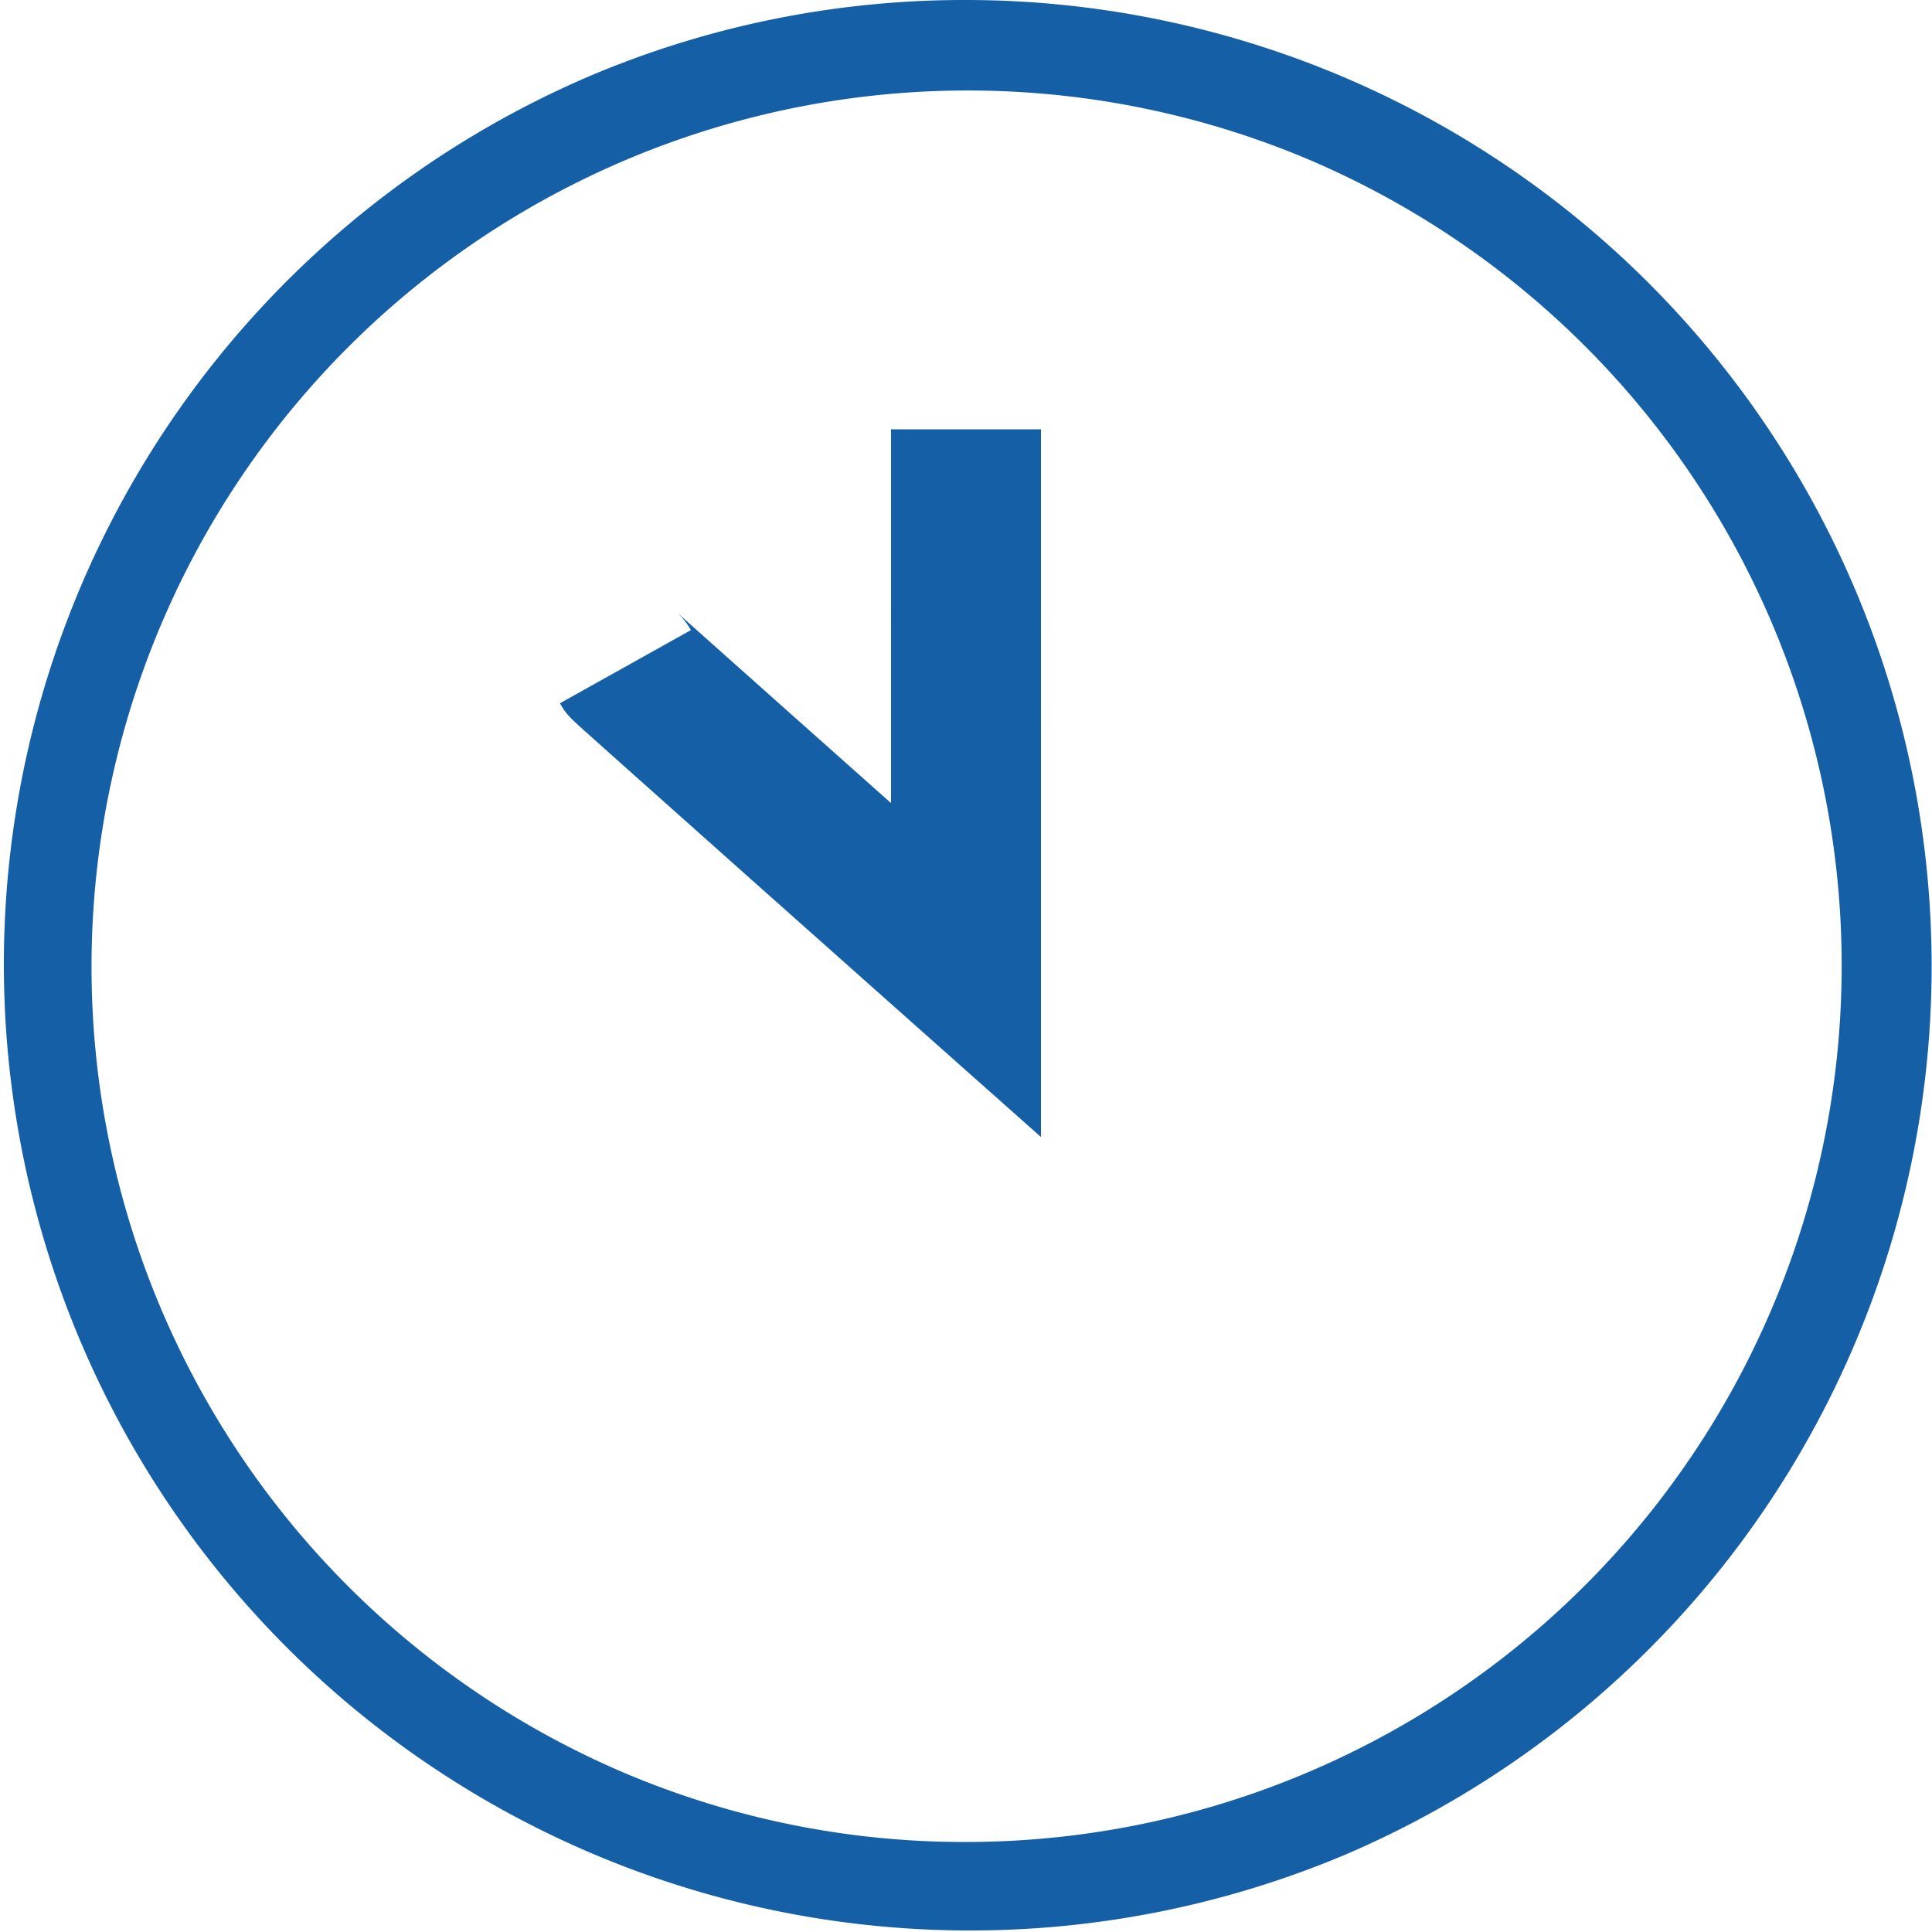
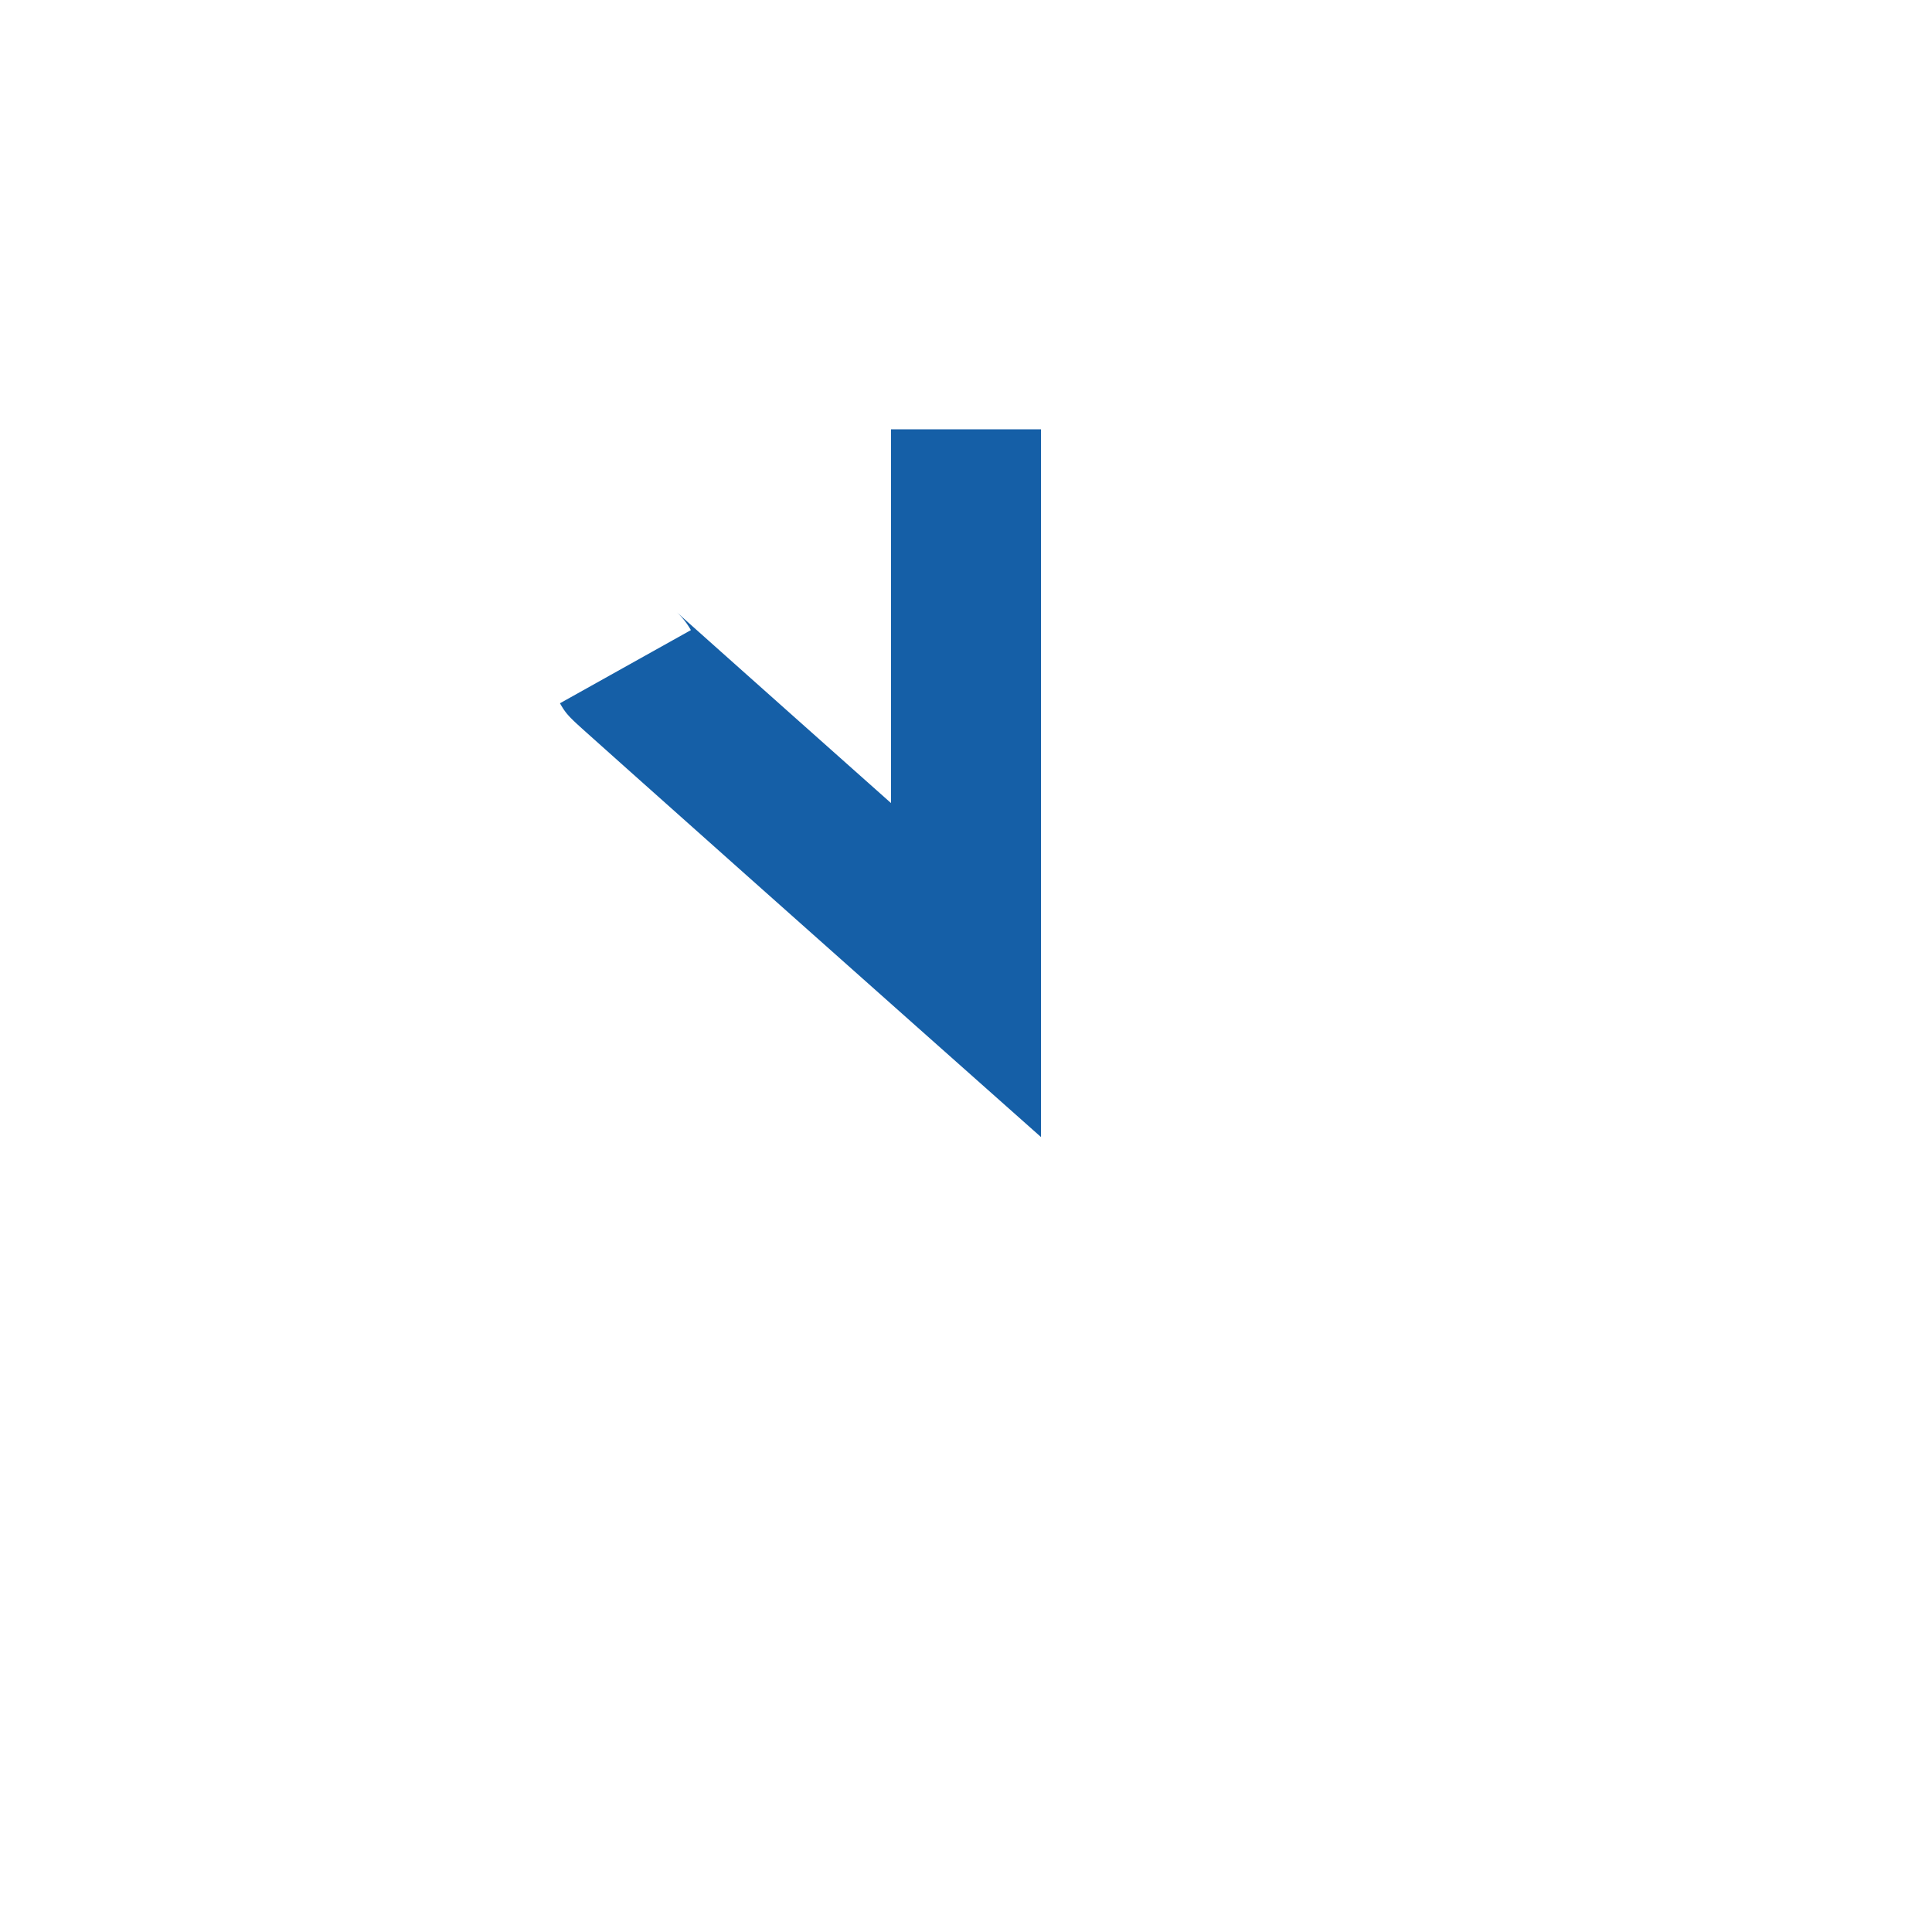
<svg xmlns="http://www.w3.org/2000/svg" width="64.419" height="64.418" viewBox="0 0 64.419 64.418">
  <defs>
    <style>.a{fill:#155fa7;}</style>
  </defs>
  <g transform="translate(1.5 1.5)">
    <path class="a" d="M68.166,36.475,64,32.775s-2.835-2.521-5.672-5.045l-3.9-3.476L53.137,23.1c-.695-.621-.8-.717-1.009-1.088l4.365-2.439a2.486,2.486,0,0,0-.472-.6c.243.224,3.637,3.246,7.145,6.367V12.878h5Z" transform="translate(-34.957 -0.063)" />
-     <path class="a" d="M30.709-1.5A32.217,32.217,0,0,1,43.247,60.386,32.217,32.217,0,0,1,18.172,1.032,32.01,32.01,0,0,1,30.709-1.5Zm0,61.418A29.217,29.217,0,0,0,42.079,3.795,29.217,29.217,0,0,0,19.34,57.623,29.025,29.025,0,0,0,30.709,59.918Z" transform="translate(0 0)" />
  </g>
</svg>